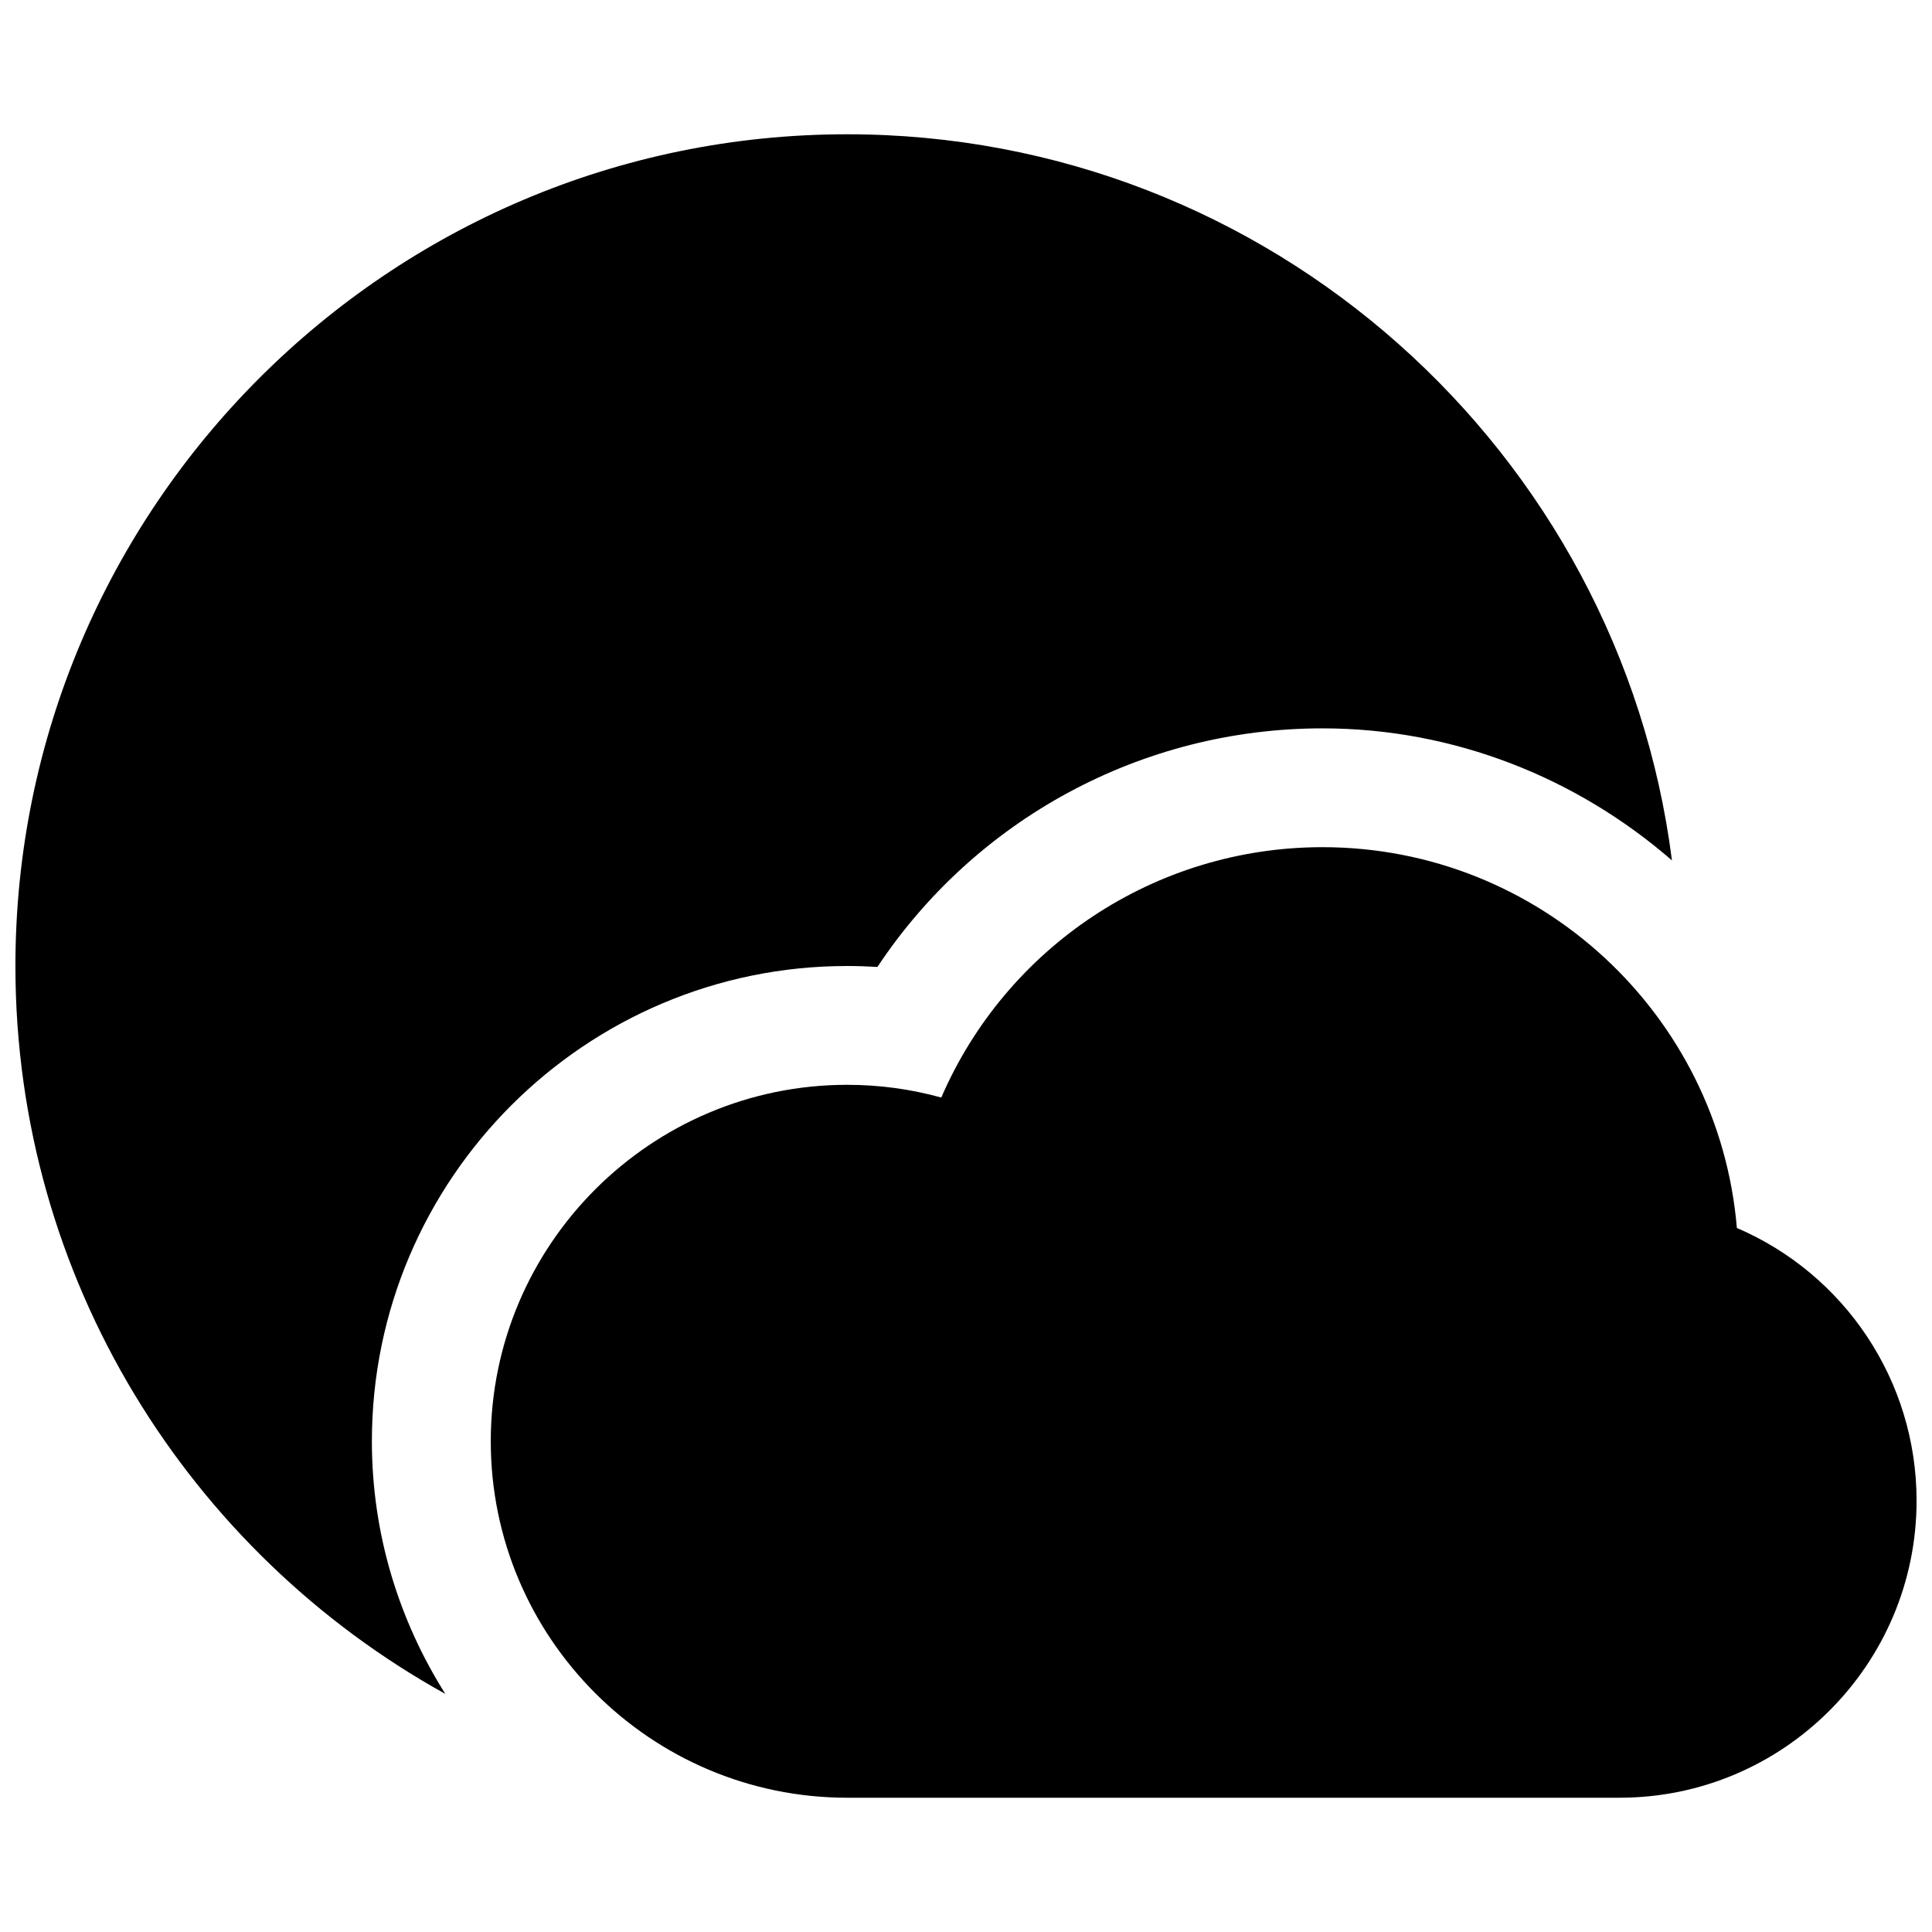
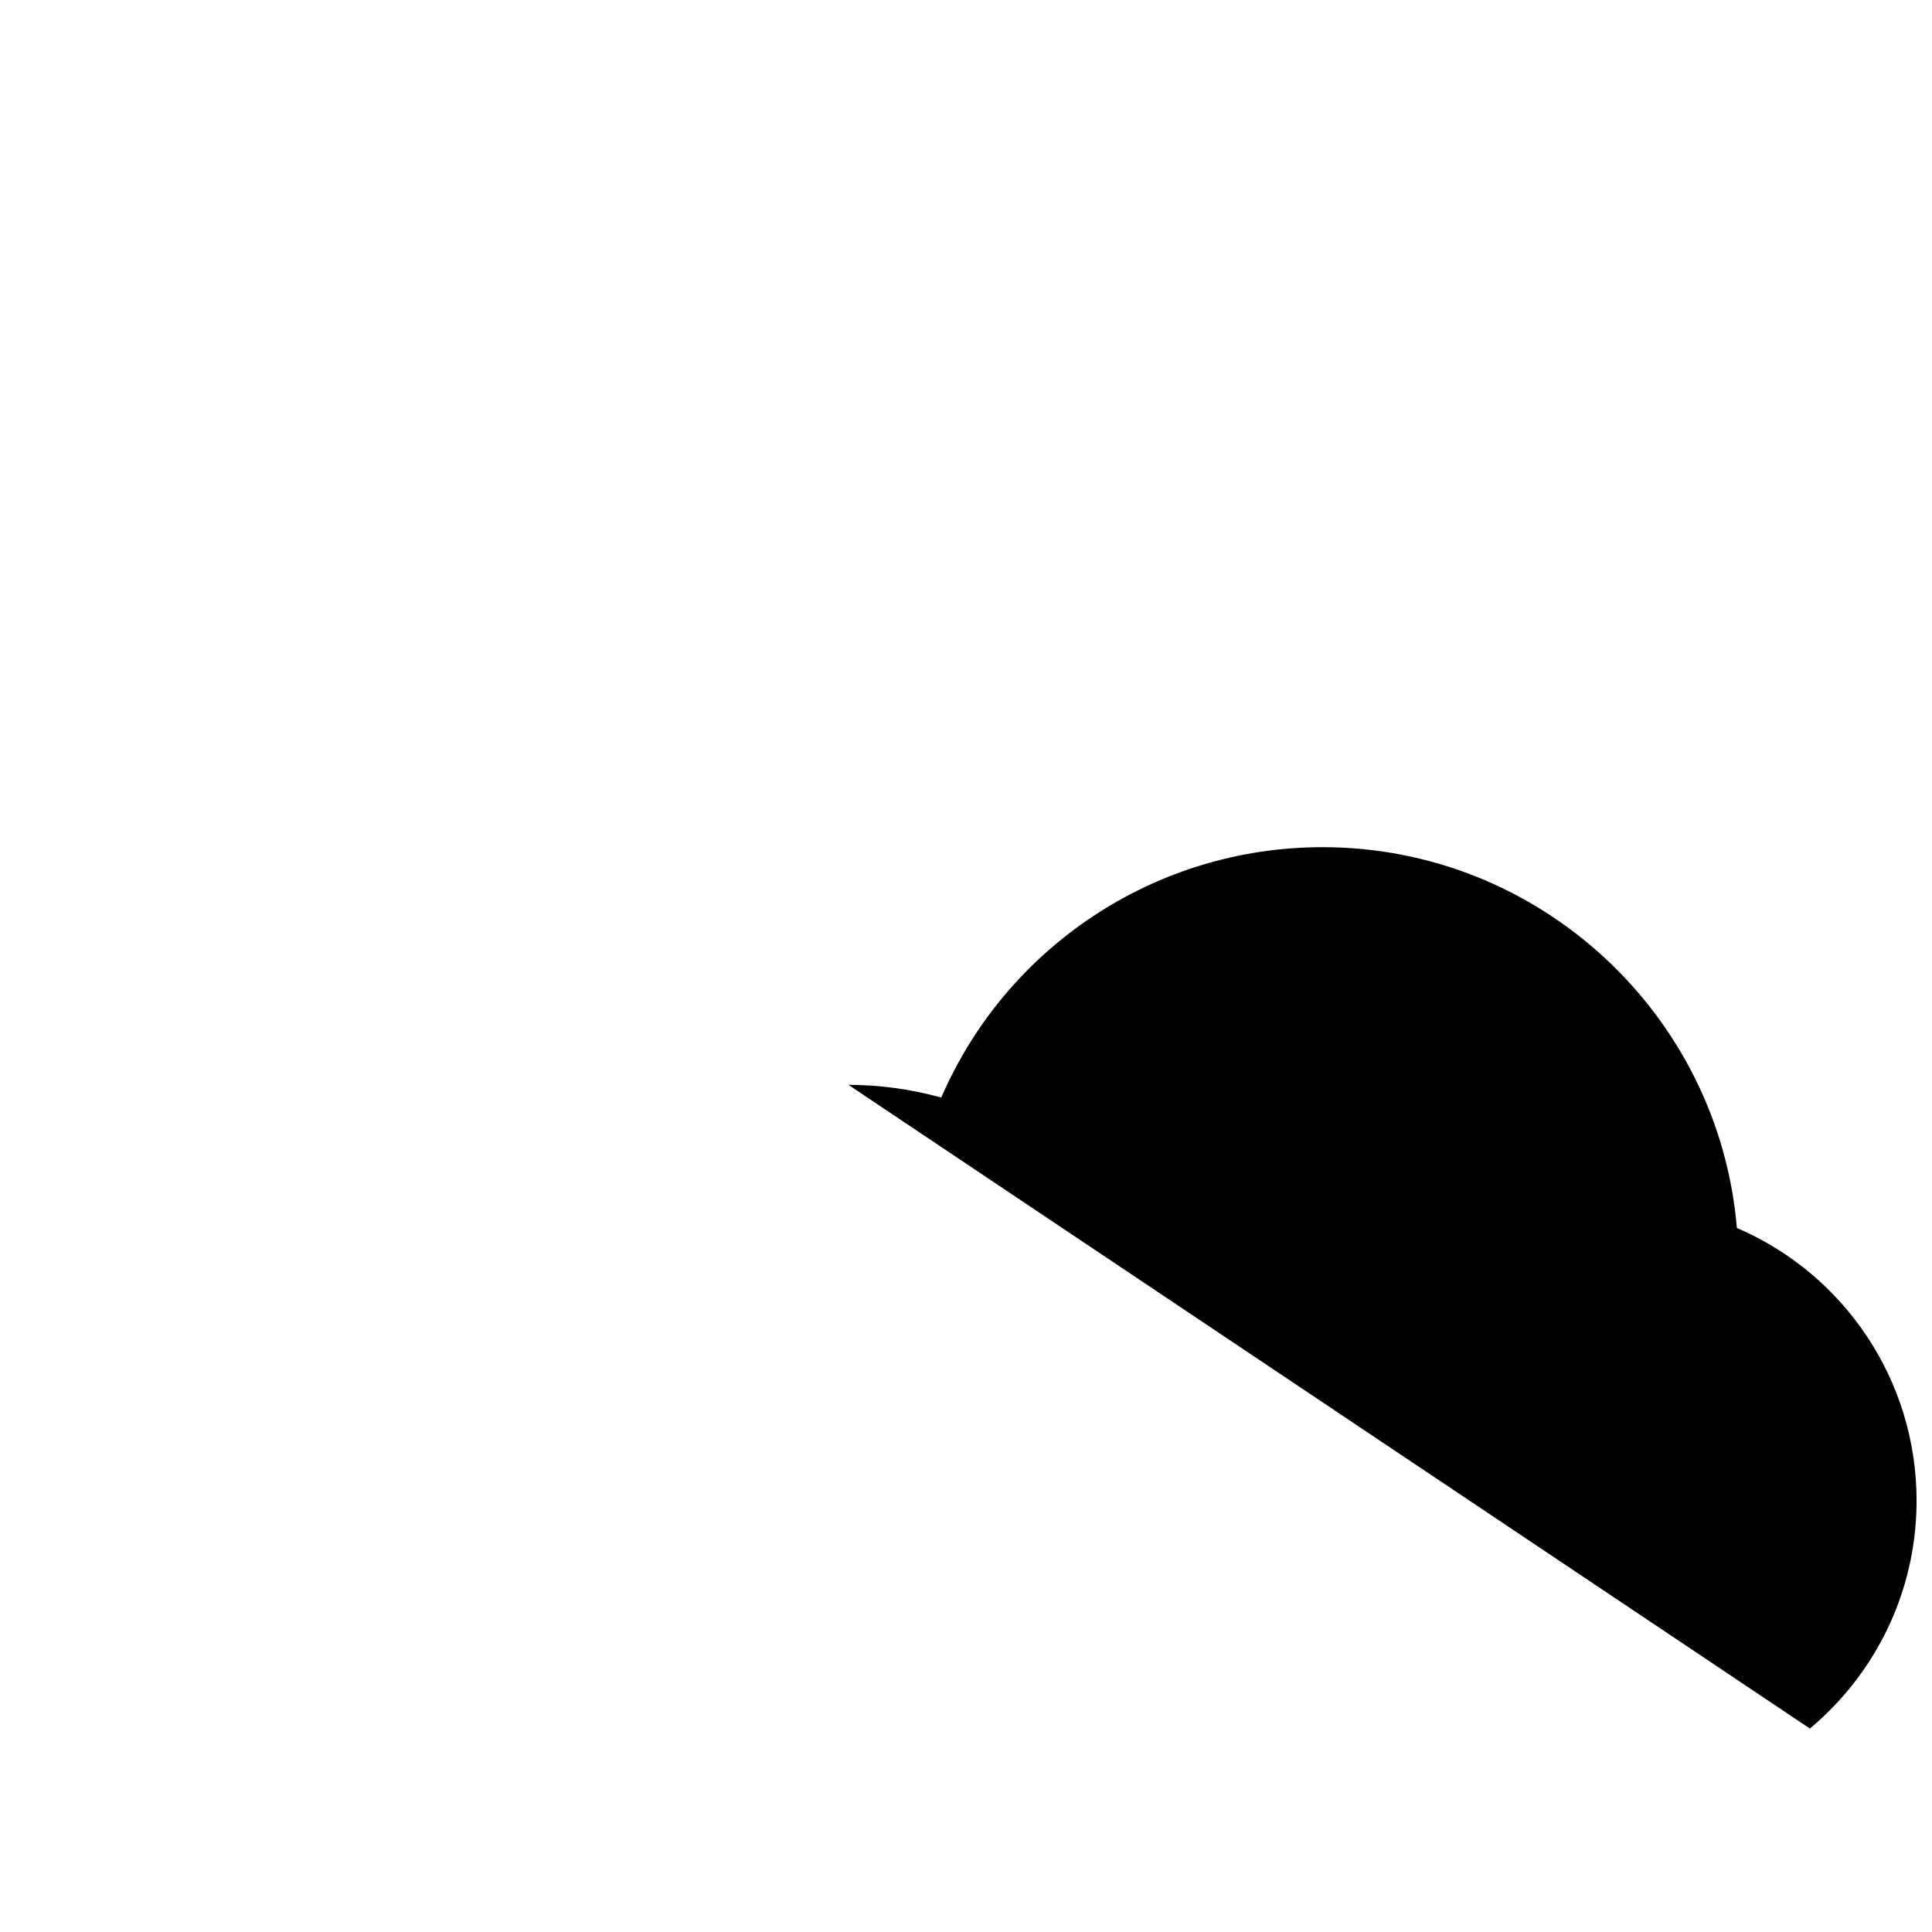
<svg xmlns="http://www.w3.org/2000/svg" width="800px" height="800px" version="1.1" viewBox="144 144 512 512">
  <defs>
    <clipPath id="b">
-       <path d="m274 368h377.9v253h-377.9z" />
+       <path d="m274 368h377.9v253z" />
    </clipPath>
    <clipPath id="a">
      <path d="m148.09 179h439.91v414h-439.91z" />
    </clipPath>
  </defs>
  <g>
    <g clip-path="url(#b)">
      <path d="m604.29 469.43c-4.731-56.441-52.184-100.92-109.82-100.92-44.43 0-83.812 26.551-101.02 66.352-8.098-2.242-16.434-3.375-24.926-3.375-52.09 0-94.465 42.375-94.465 94.465s42.375 94.465 94.465 94.465h204.67c43.406 0 78.719-35.312 78.719-78.719 0-31.824-19.074-60.027-47.617-72.27z" />
    </g>
    <g clip-path="url(#a)">
-       <path d="m368.51 400c2.676 0 5.344 0.086 8.016 0.25 25.902-39.051 69.934-63.227 117.93-63.227 35.109 0 67.598 13.25 92.629 34.992-13.805-108.36-106.53-192.43-218.58-192.43-121.54 0-220.42 98.879-220.42 220.42 0 82.934 46.059 155.29 113.93 192.9-12.258-19.43-19.461-42.336-19.461-66.953 0-69.445 56.504-125.95 125.95-125.95z" />
-     </g>
+       </g>
  </g>
</svg>